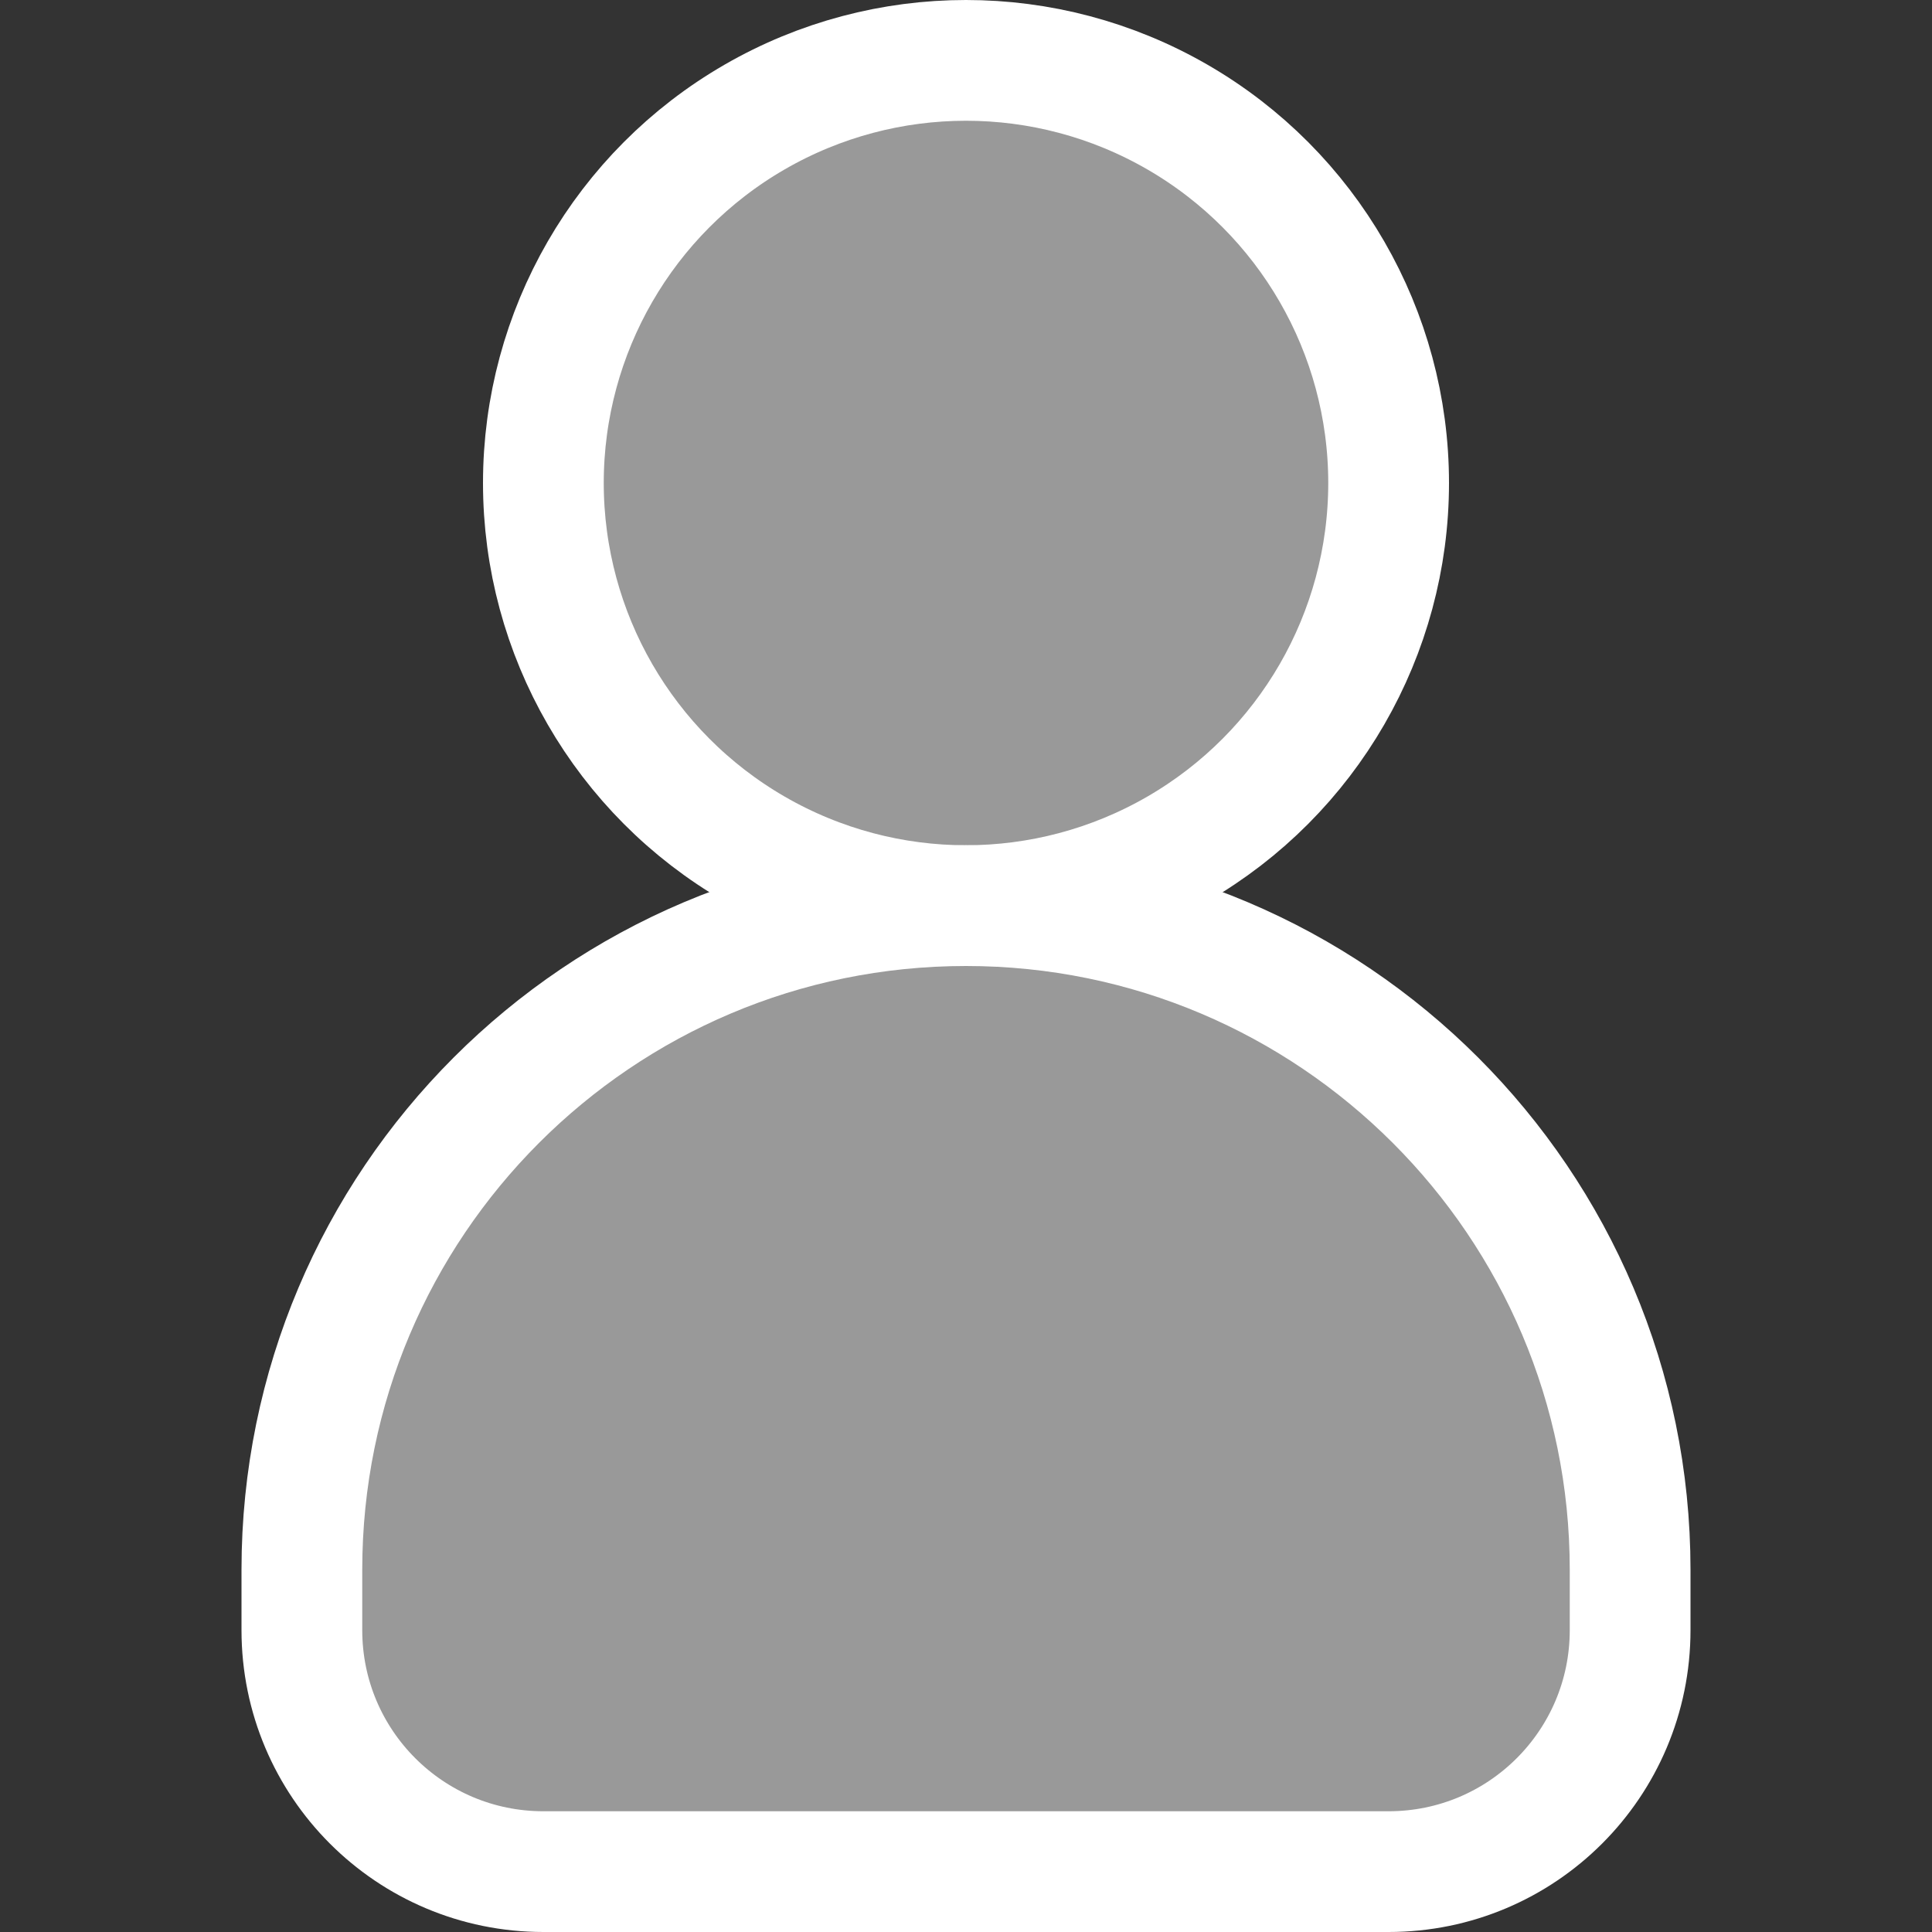
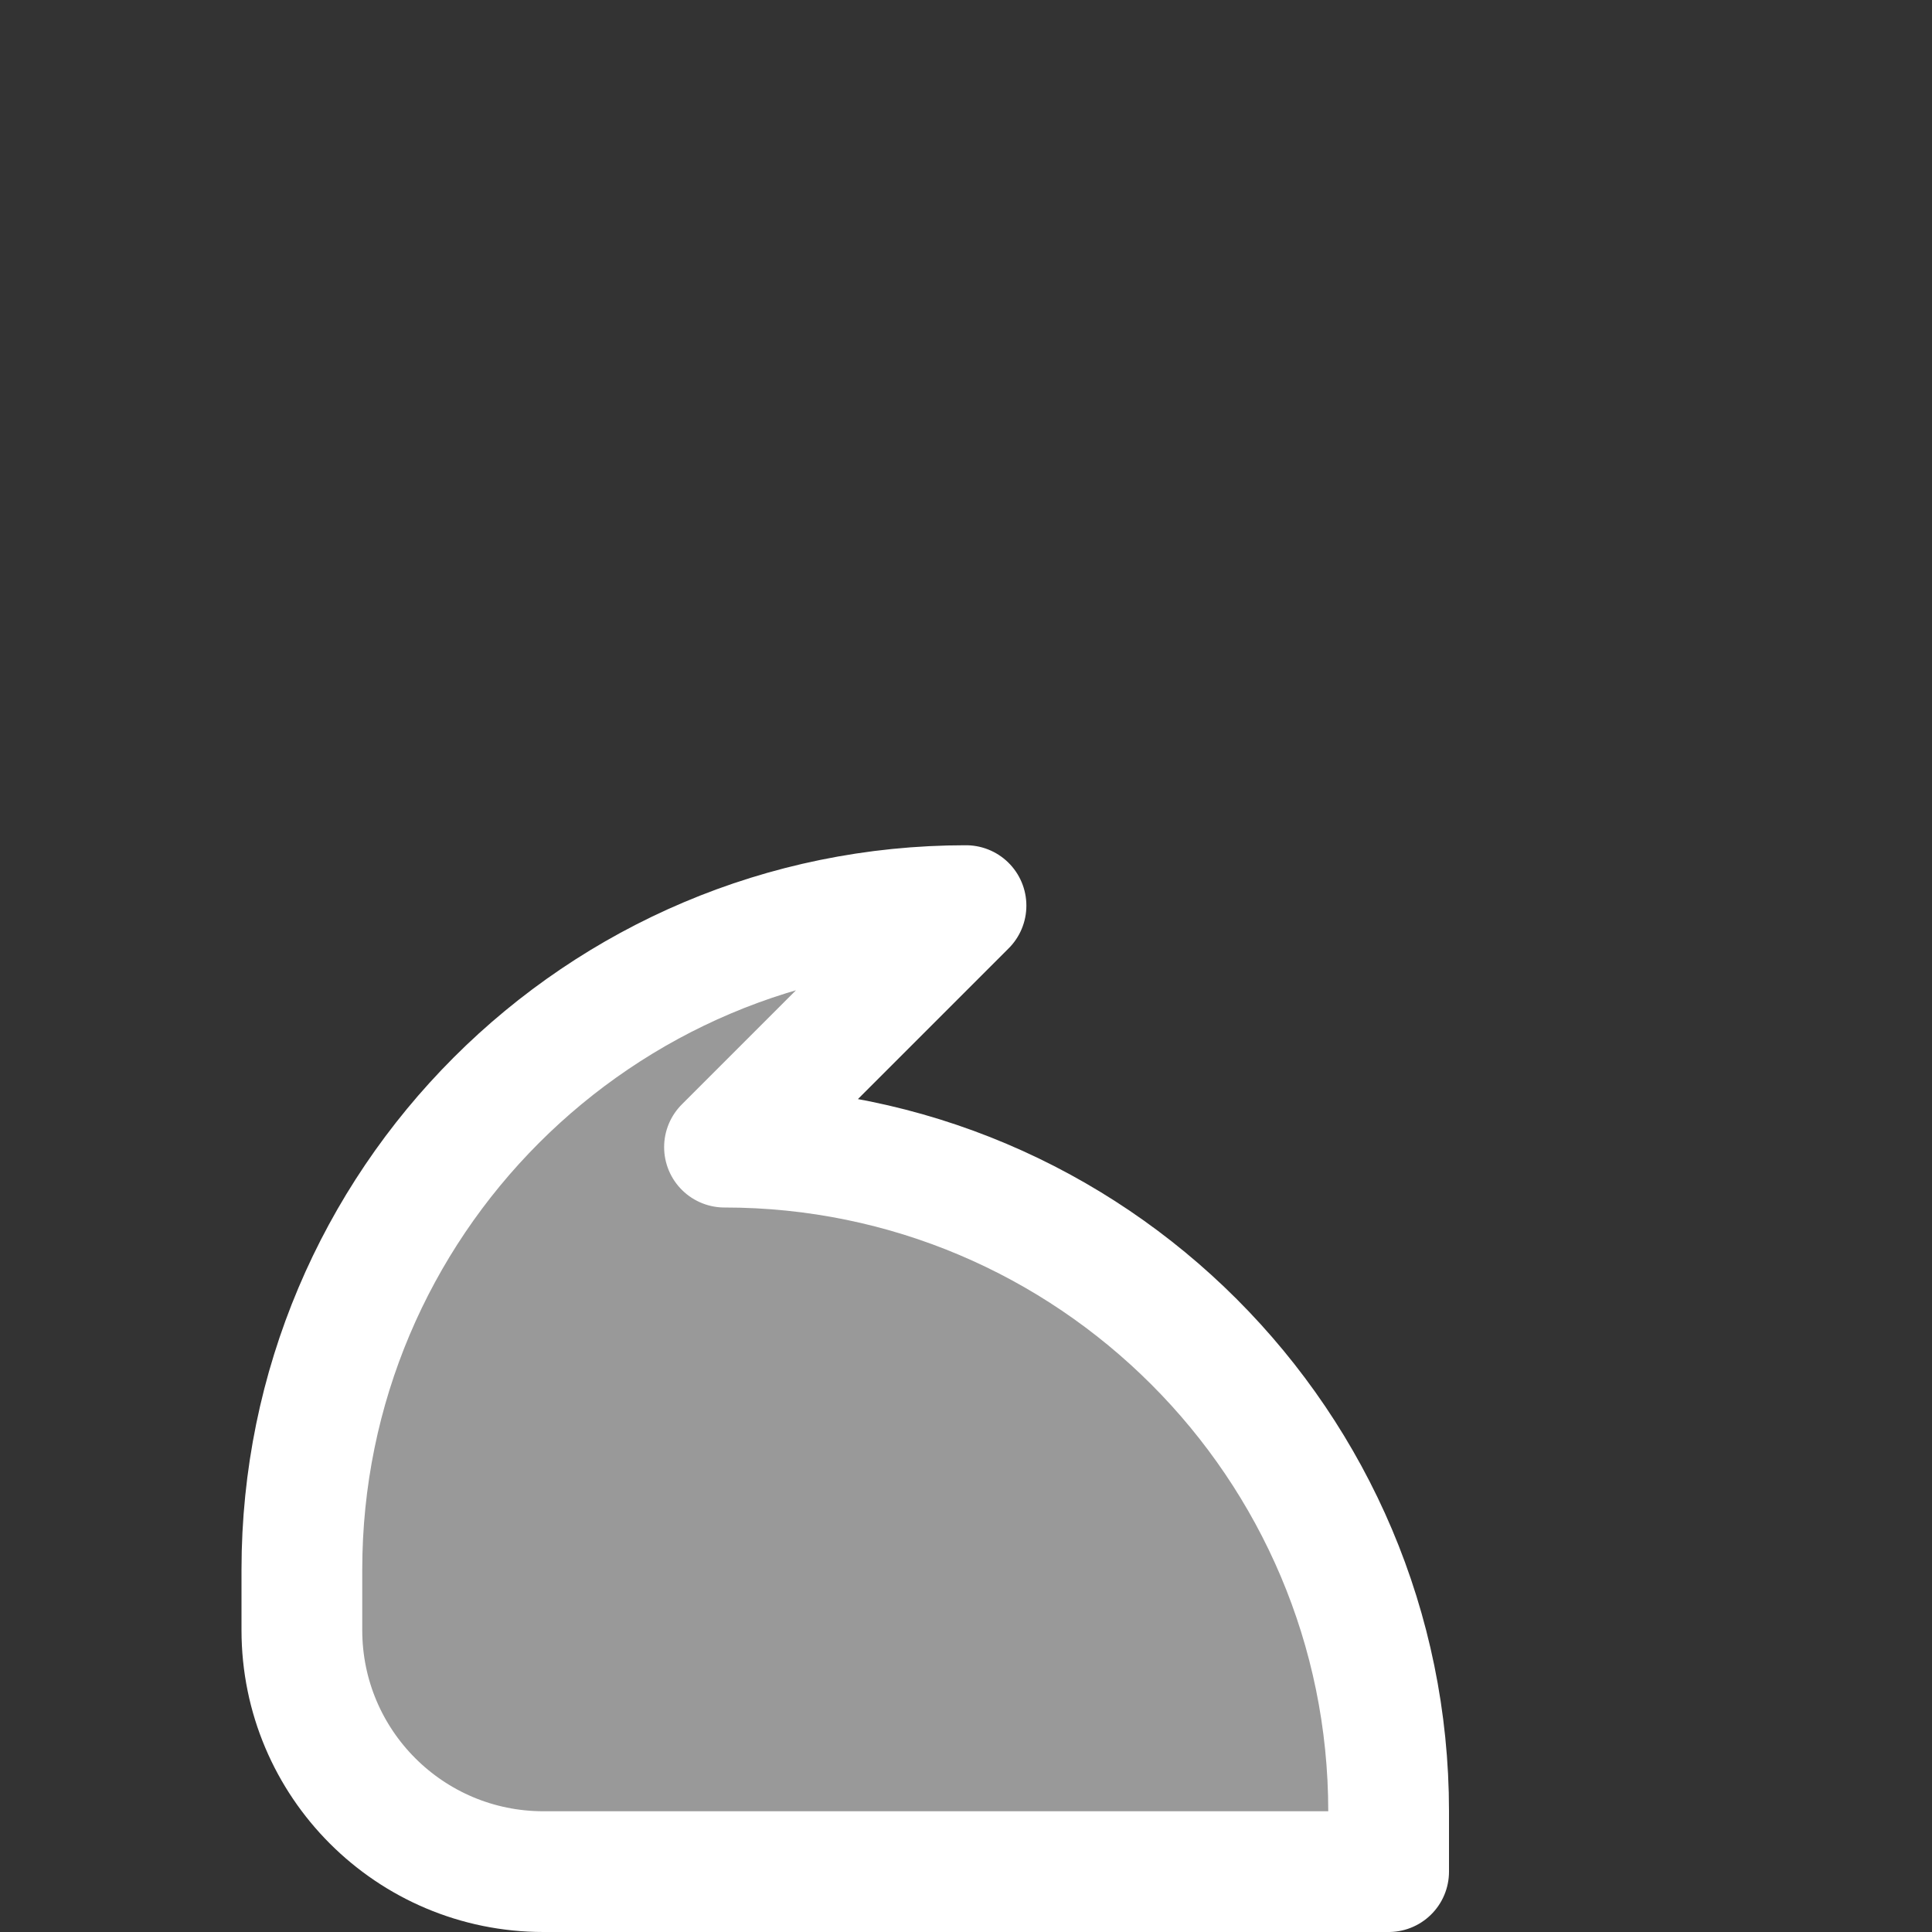
<svg xmlns="http://www.w3.org/2000/svg" id="Layer_1" data-name="Layer 1" viewBox="0 0 32 32">
  <rect x="0" y="0" width="32" height="32" fill="#333333" stroke="none" />
  <defs>
    <style>
      .cls-1 {
        fill: rgba(255, 255, 255, .5);
        stroke: #fff;
        stroke-linecap: round;
        stroke-linejoin: round;
        stroke-width: 2px;
      }
    </style>
  </defs>
-   <path class="cls-1" d="m16,15h0c-6.08,0-11,4.93-11,11v1c0,2.21,1.79,4,4,4h14c2.21,0,4-1.79,4-4v-1c0-6.07-4.93-11-11-11Z" />
-   <circle class="cls-1" cx="16" cy="8" r="7" />
+   <path class="cls-1" d="m16,15h0c-6.08,0-11,4.93-11,11v1c0,2.21,1.79,4,4,4h14v-1c0-6.07-4.93-11-11-11Z" />
</svg>